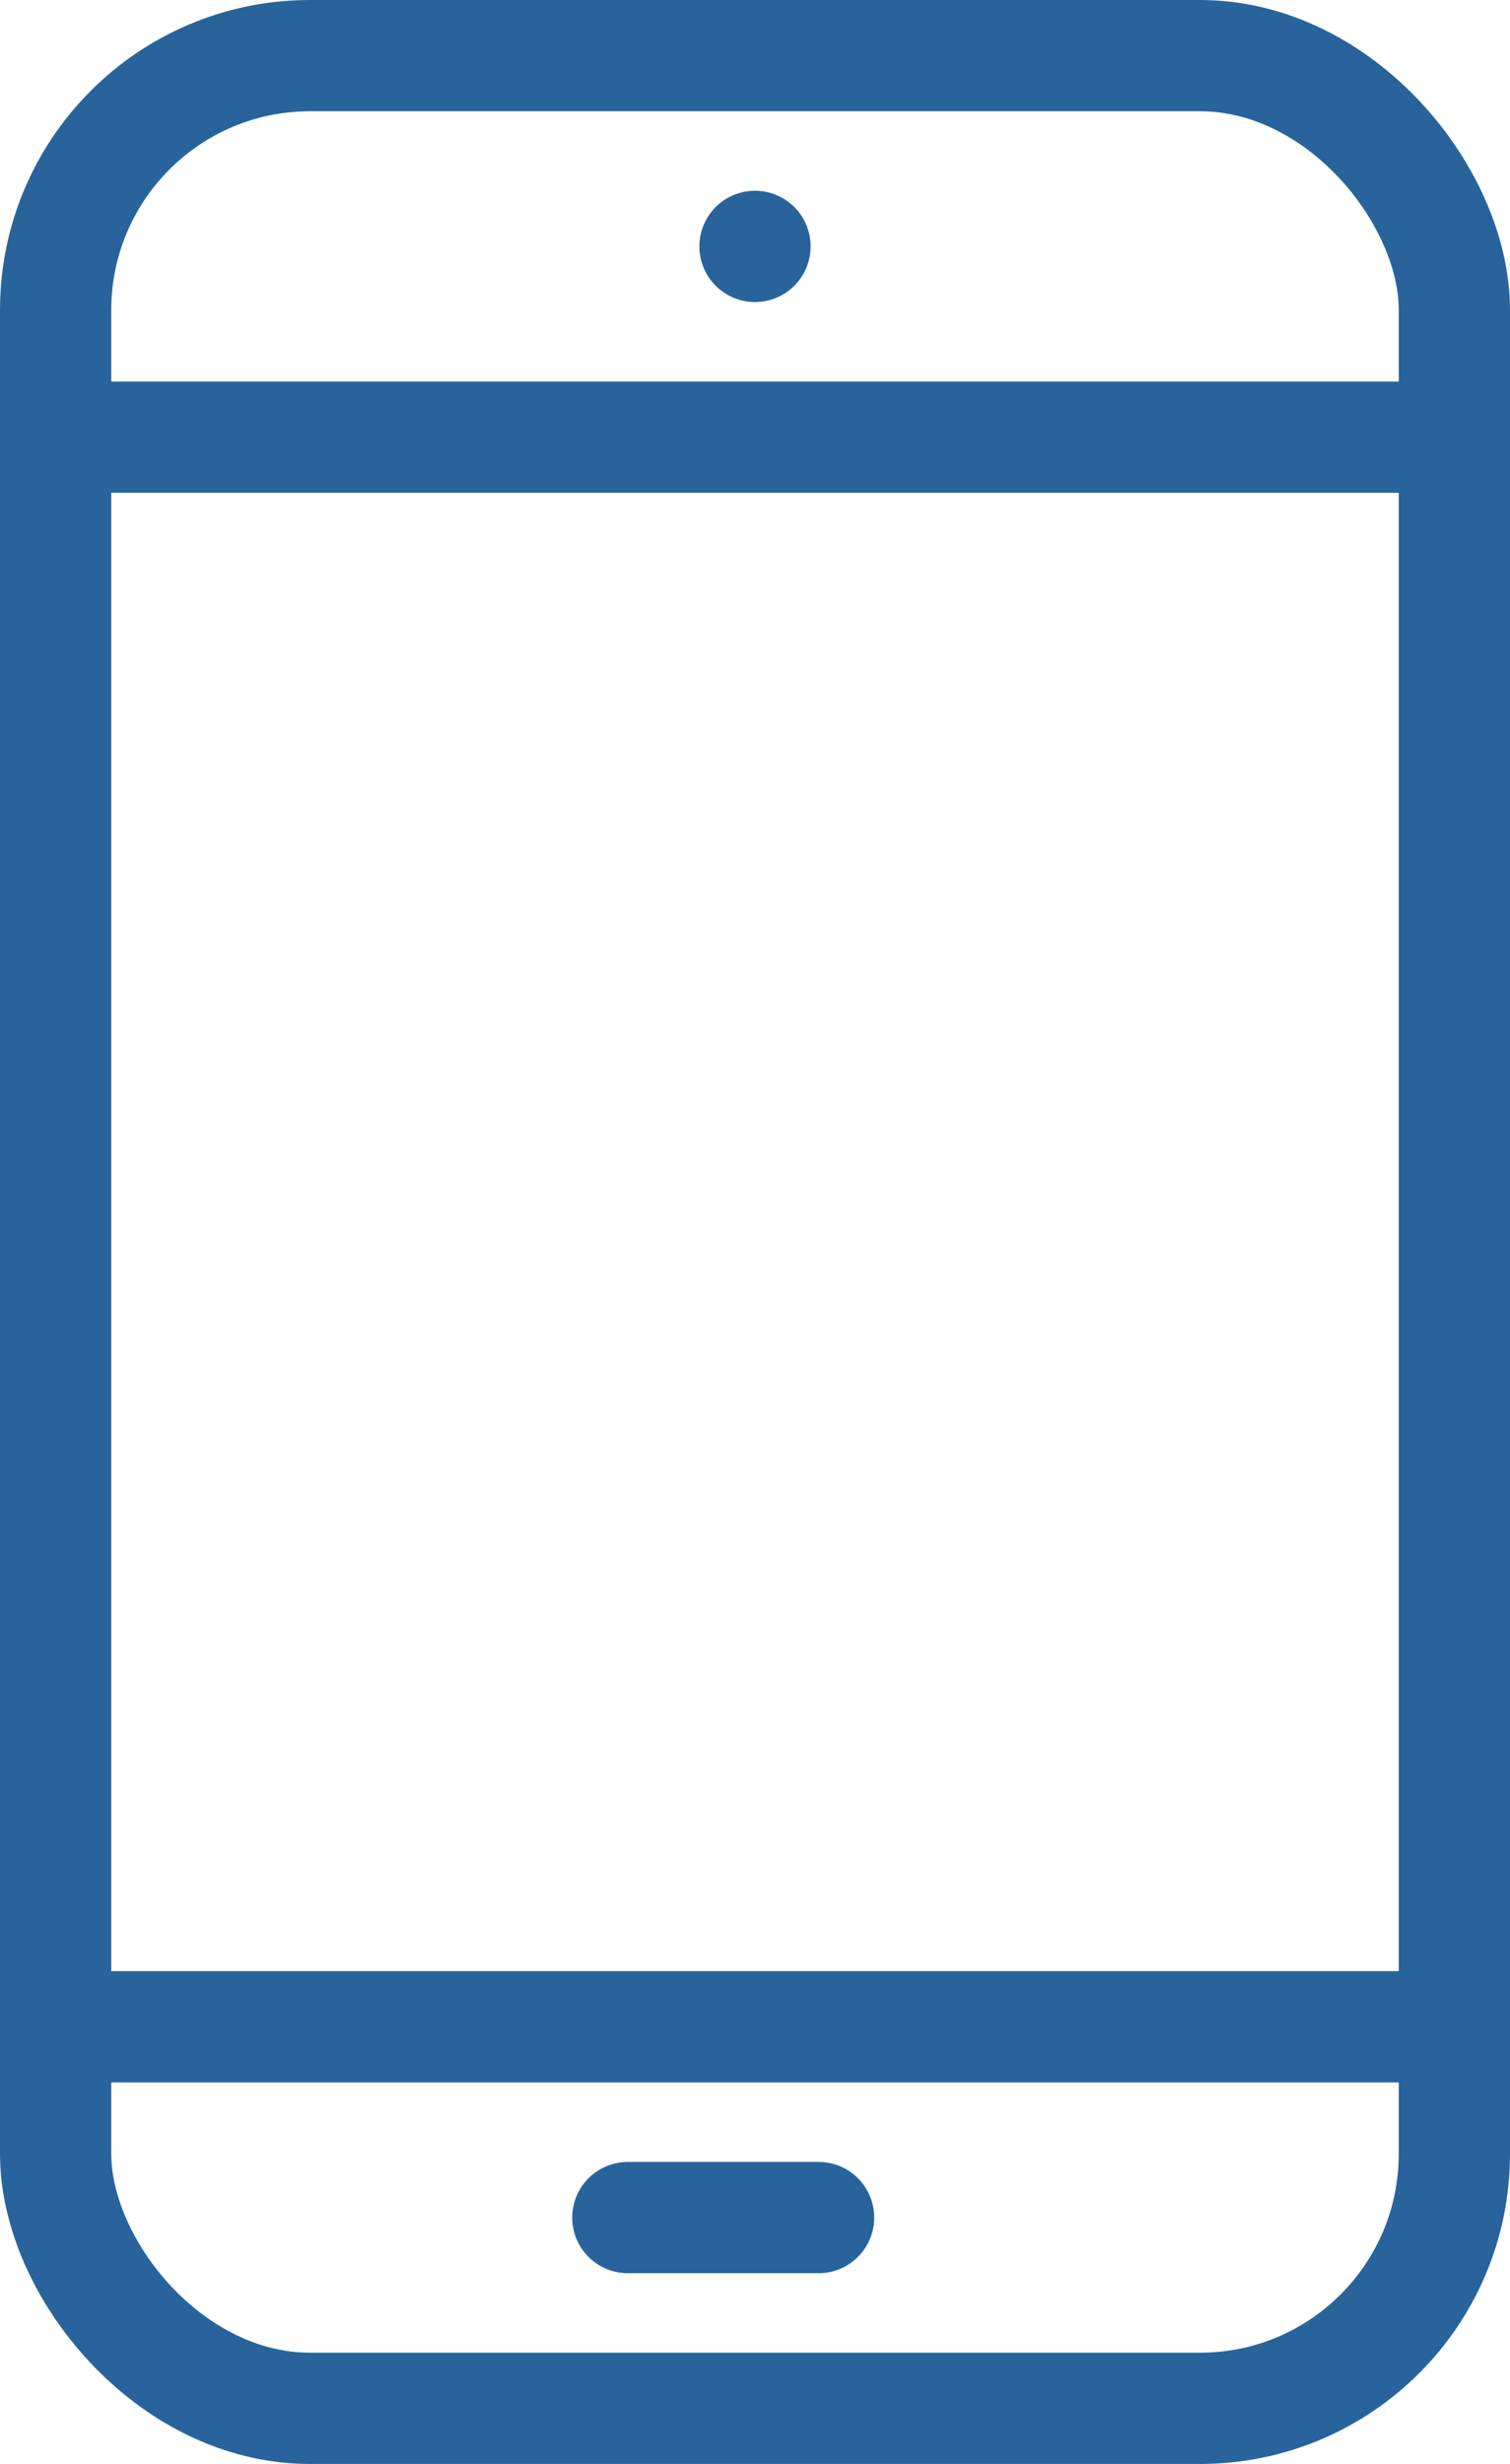
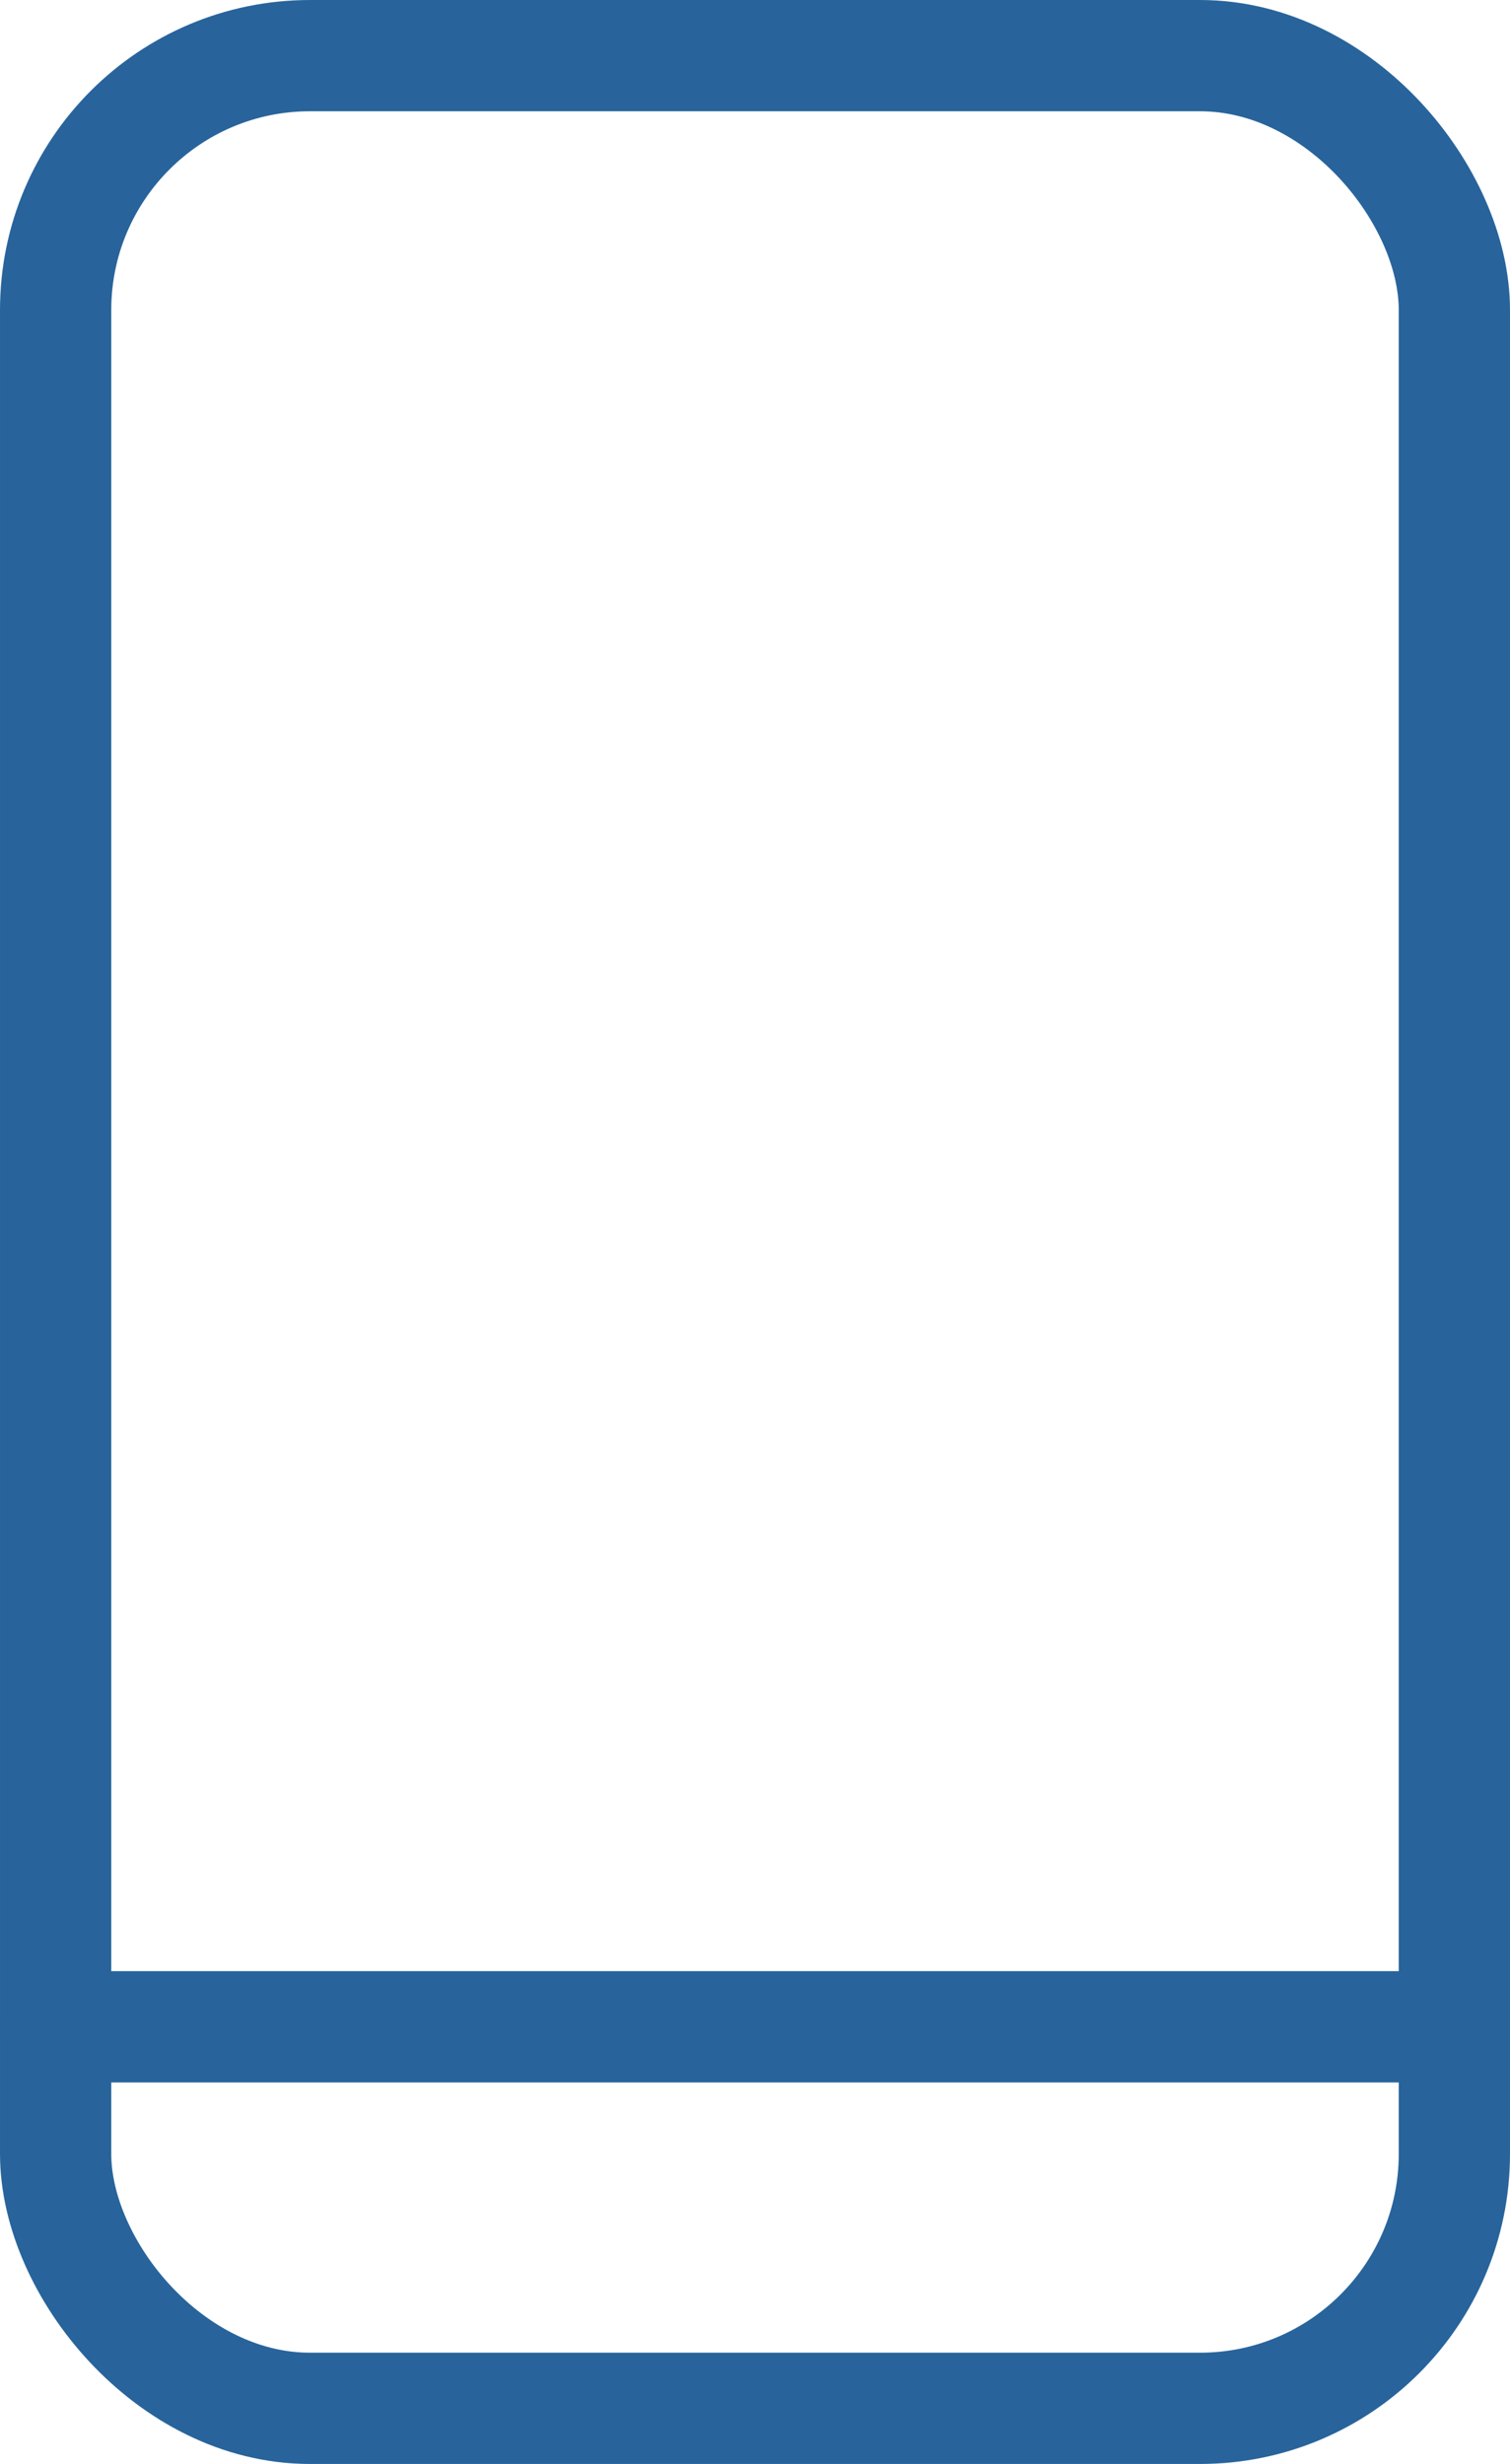
<svg xmlns="http://www.w3.org/2000/svg" width="23.75" height="38.75" viewBox="0 0 23.75 38.75">
  <g id="Group_5375" data-name="Group 5375" transform="translate(-164.401 -250.125)">
    <rect id="Rectangle_440" data-name="Rectangle 440" width="22" height="37" rx="4" transform="translate(187.276 288) rotate(180)" fill="none" stroke="#28649b" stroke-linecap="round" stroke-linejoin="round" stroke-width="1.75" />
-     <line id="Line_650" data-name="Line 650" x1="22" transform="translate(165.276 257)" fill="none" stroke="#28649b" stroke-linecap="round" stroke-linejoin="round" stroke-width="1.75" />
    <line id="Line_651" data-name="Line 651" x1="22" transform="translate(165.276 282)" fill="none" stroke="#28649b" stroke-linecap="round" stroke-linejoin="round" stroke-width="1.75" />
-     <line id="Line_652" data-name="Line 652" x2="3" transform="translate(174.276 285)" fill="none" stroke="#28649b" stroke-linecap="round" stroke-linejoin="round" stroke-width="1.75" />
-     <line id="Line_653" data-name="Line 653" transform="translate(176.276 254)" fill="none" stroke="#28649b" stroke-linecap="round" stroke-linejoin="round" stroke-width="1.75" />
  </g>
</svg>